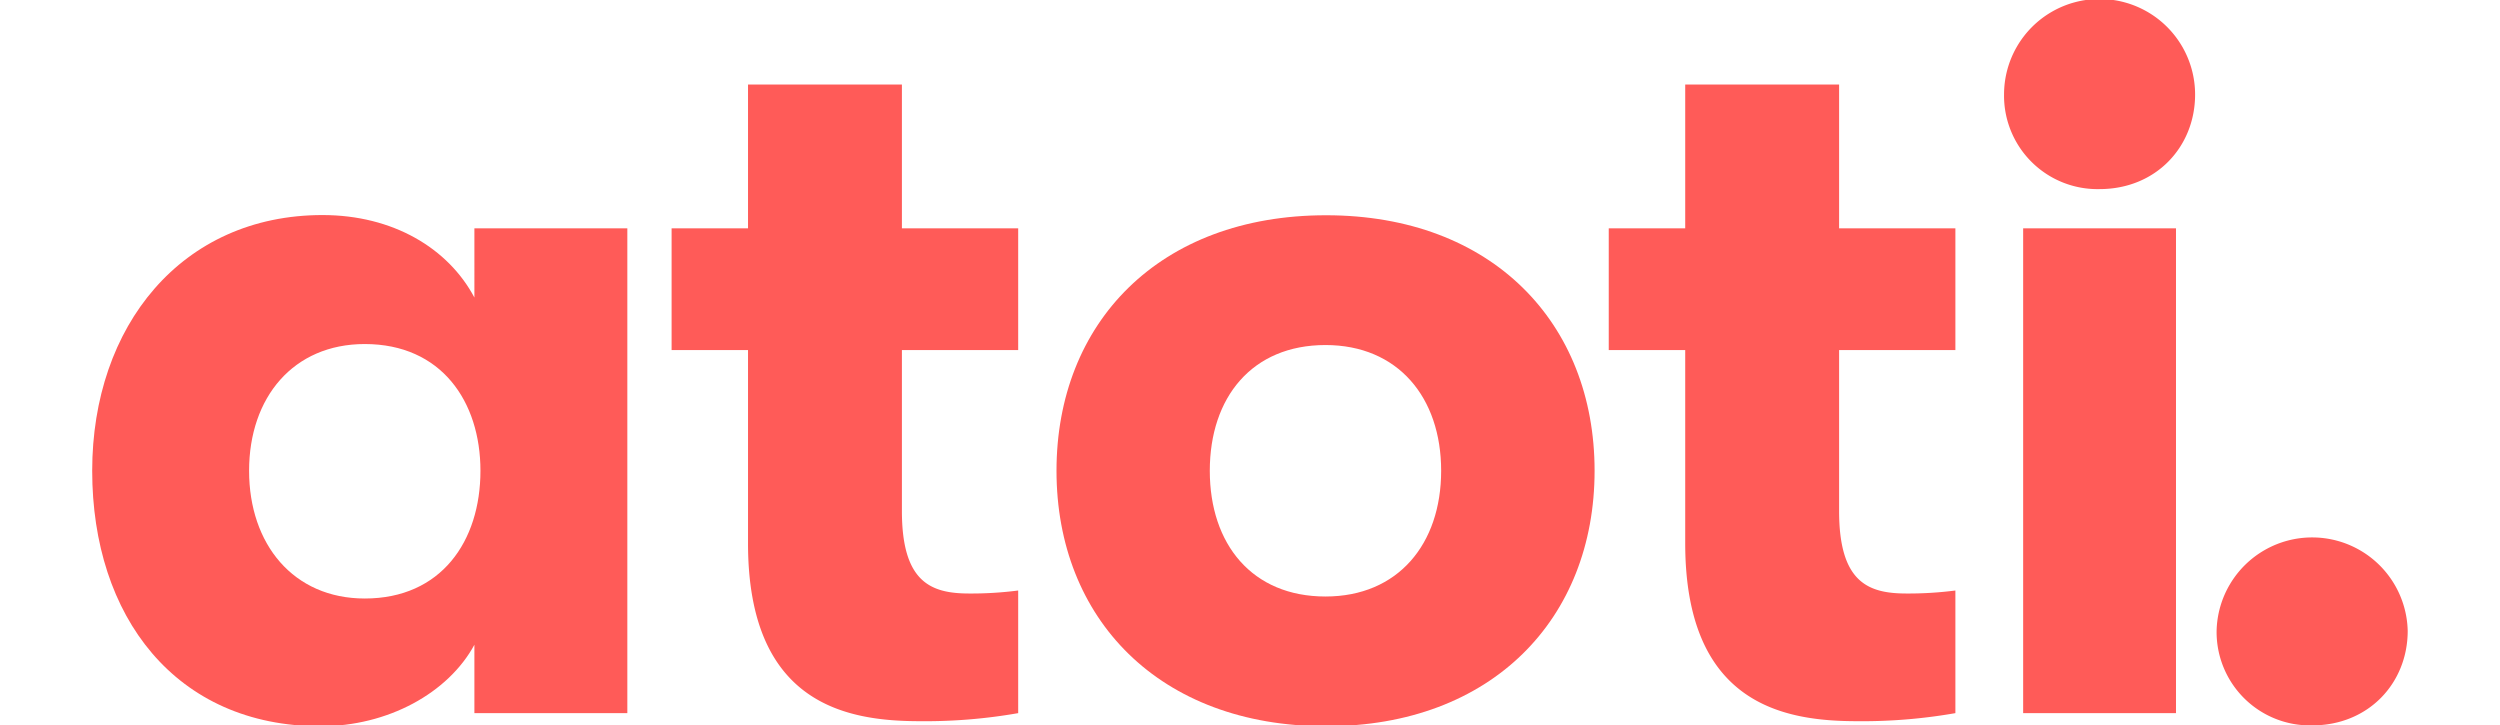
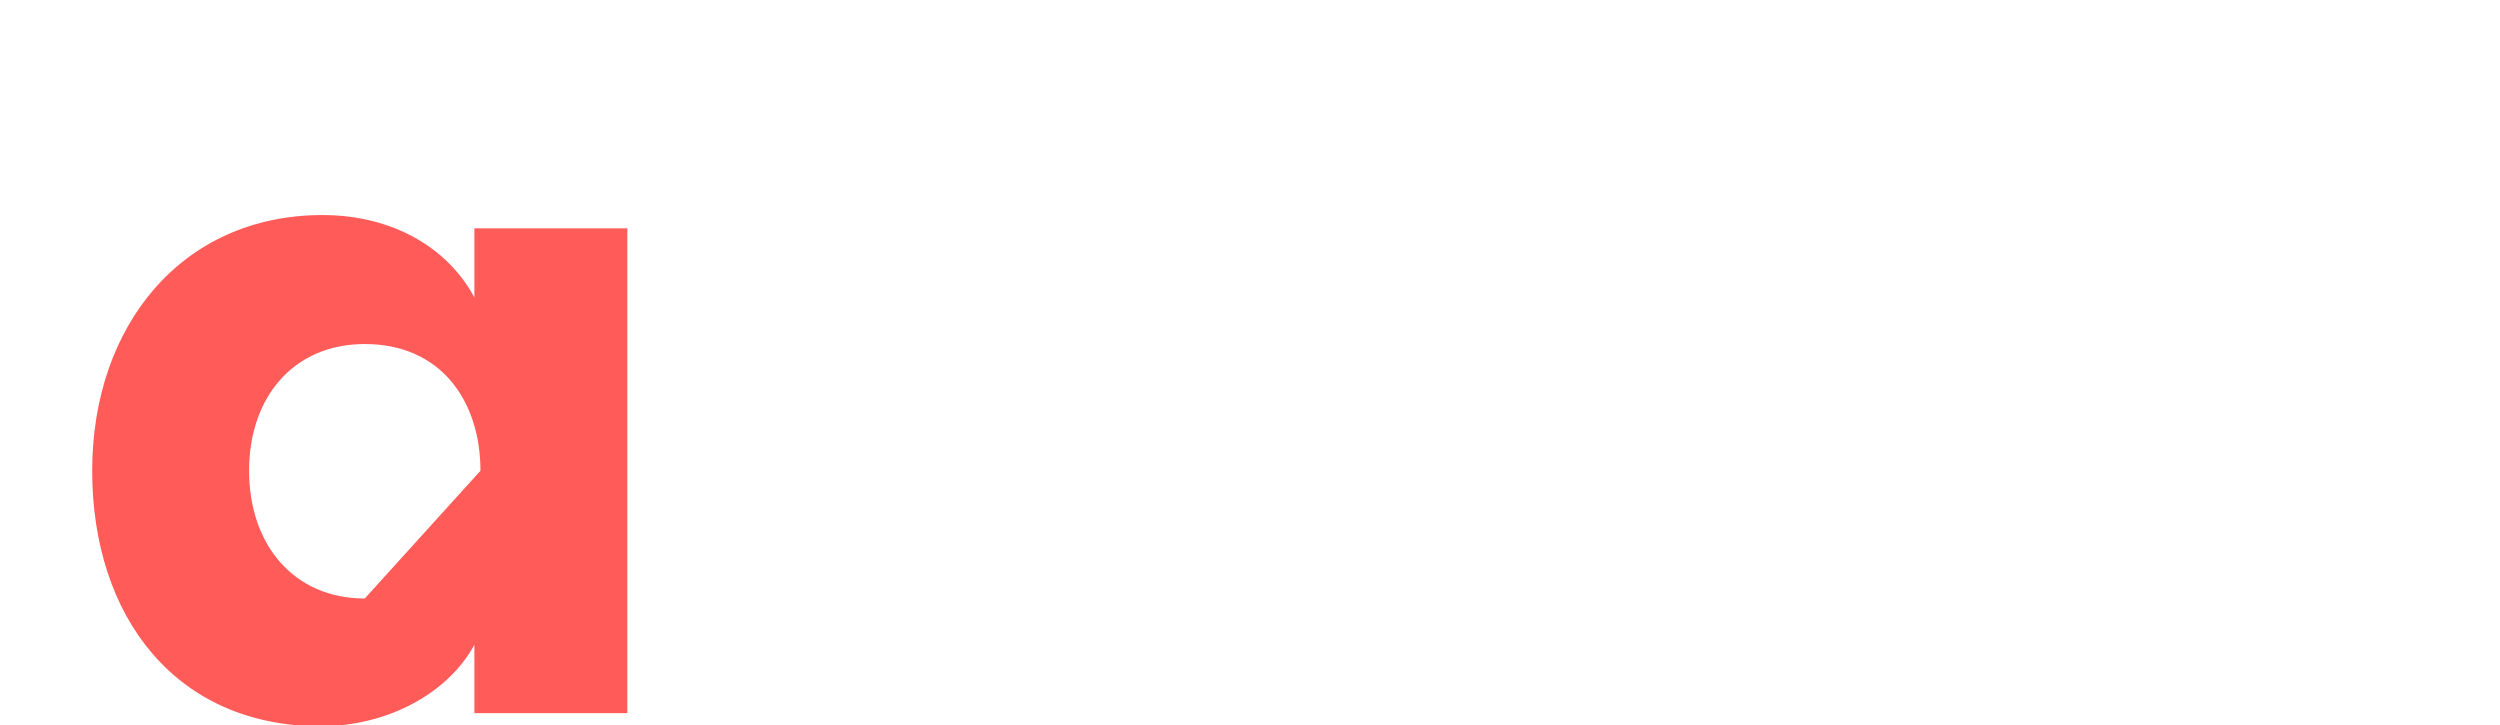
<svg xmlns="http://www.w3.org/2000/svg" height="38" width="131" viewBox="0 0 463 145">
-   <path d="M0,94.13C0,65.17,17.9,43,46.05,43c14.09,0,25.14,6.64,30.37,16.49V45.66H107v96.93H76.42V128.92c-5.23,9.65-17.3,16.29-30.77,16.29C16.7,145.21,0,123.29,0,94.13m77.63,0c0-13.88-7.84-25.34-23.13-25.34-14.28,0-23.13,10.66-23.13,25.34s8.85,25.54,23.13,25.54c15.29,0,23.13-11.46,23.13-25.54" fill="#ff5b58" />
-   <path d="M185.15,118.06v24.53a107.74,107.74,0,0,1-19.62,1.61c-14.48,0-34.4-3.22-34.4-35.59V70H115.85V45.66h15.28V16.9H161.9V45.66h23.25V70H161.9v32.18c0,14.28,5.83,16.49,13.48,16.49a73.08,73.08,0,0,0,9.77-.6" fill="#ff5b58" />
-   <path d="M192.81,94.13c0-29.57,20.51-51.09,53.9-51.09,33.18,0,53.69,21.52,53.69,51.09s-20.51,51.08-53.69,51.08c-33.39,0-53.9-21.52-53.9-51.08m76.91,0c0-14.68-8.65-25.14-23.13-25.14-14.68,0-23.13,10.46-23.13,25.14s8.45,25.14,23.13,25.14c14.48,0,23.13-10.46,23.13-25.14" fill="#ff5b58" />
-   <path d="M372.54,118.06v24.53a107.86,107.86,0,0,1-19.63,1.61c-14.48,0-34.39-3.22-34.39-35.59V70H303.23V45.66h15.29V16.9h30.77V45.66h23.25V70H349.29v32.18c0,14.28,5.83,16.49,13.48,16.49a73.29,73.29,0,0,0,9.77-.6" fill="#ff5b58" />
-   <path d="M382.27,18.9a19.1,19.1,0,0,1,38.2,0c0,10.46-7.83,18.91-19.1,18.91a18.68,18.68,0,0,1-19.1-18.91m42.5,107.23a19.11,19.11,0,0,1,38.21,0c0,10.46-7.84,18.91-19.11,18.91a18.68,18.68,0,0,1-19.1-18.91M386.09,45.66h30.56v96.93H386.09Z" fill="#ff5b58" />
+   <path d="M0,94.13C0,65.17,17.9,43,46.05,43c14.09,0,25.14,6.64,30.37,16.49V45.66H107v96.93H76.42V128.92c-5.23,9.65-17.3,16.29-30.77,16.29C16.7,145.21,0,123.29,0,94.13m77.63,0c0-13.88-7.84-25.34-23.13-25.34-14.28,0-23.13,10.66-23.13,25.34s8.85,25.54,23.13,25.54" fill="#ff5b58" />
</svg>